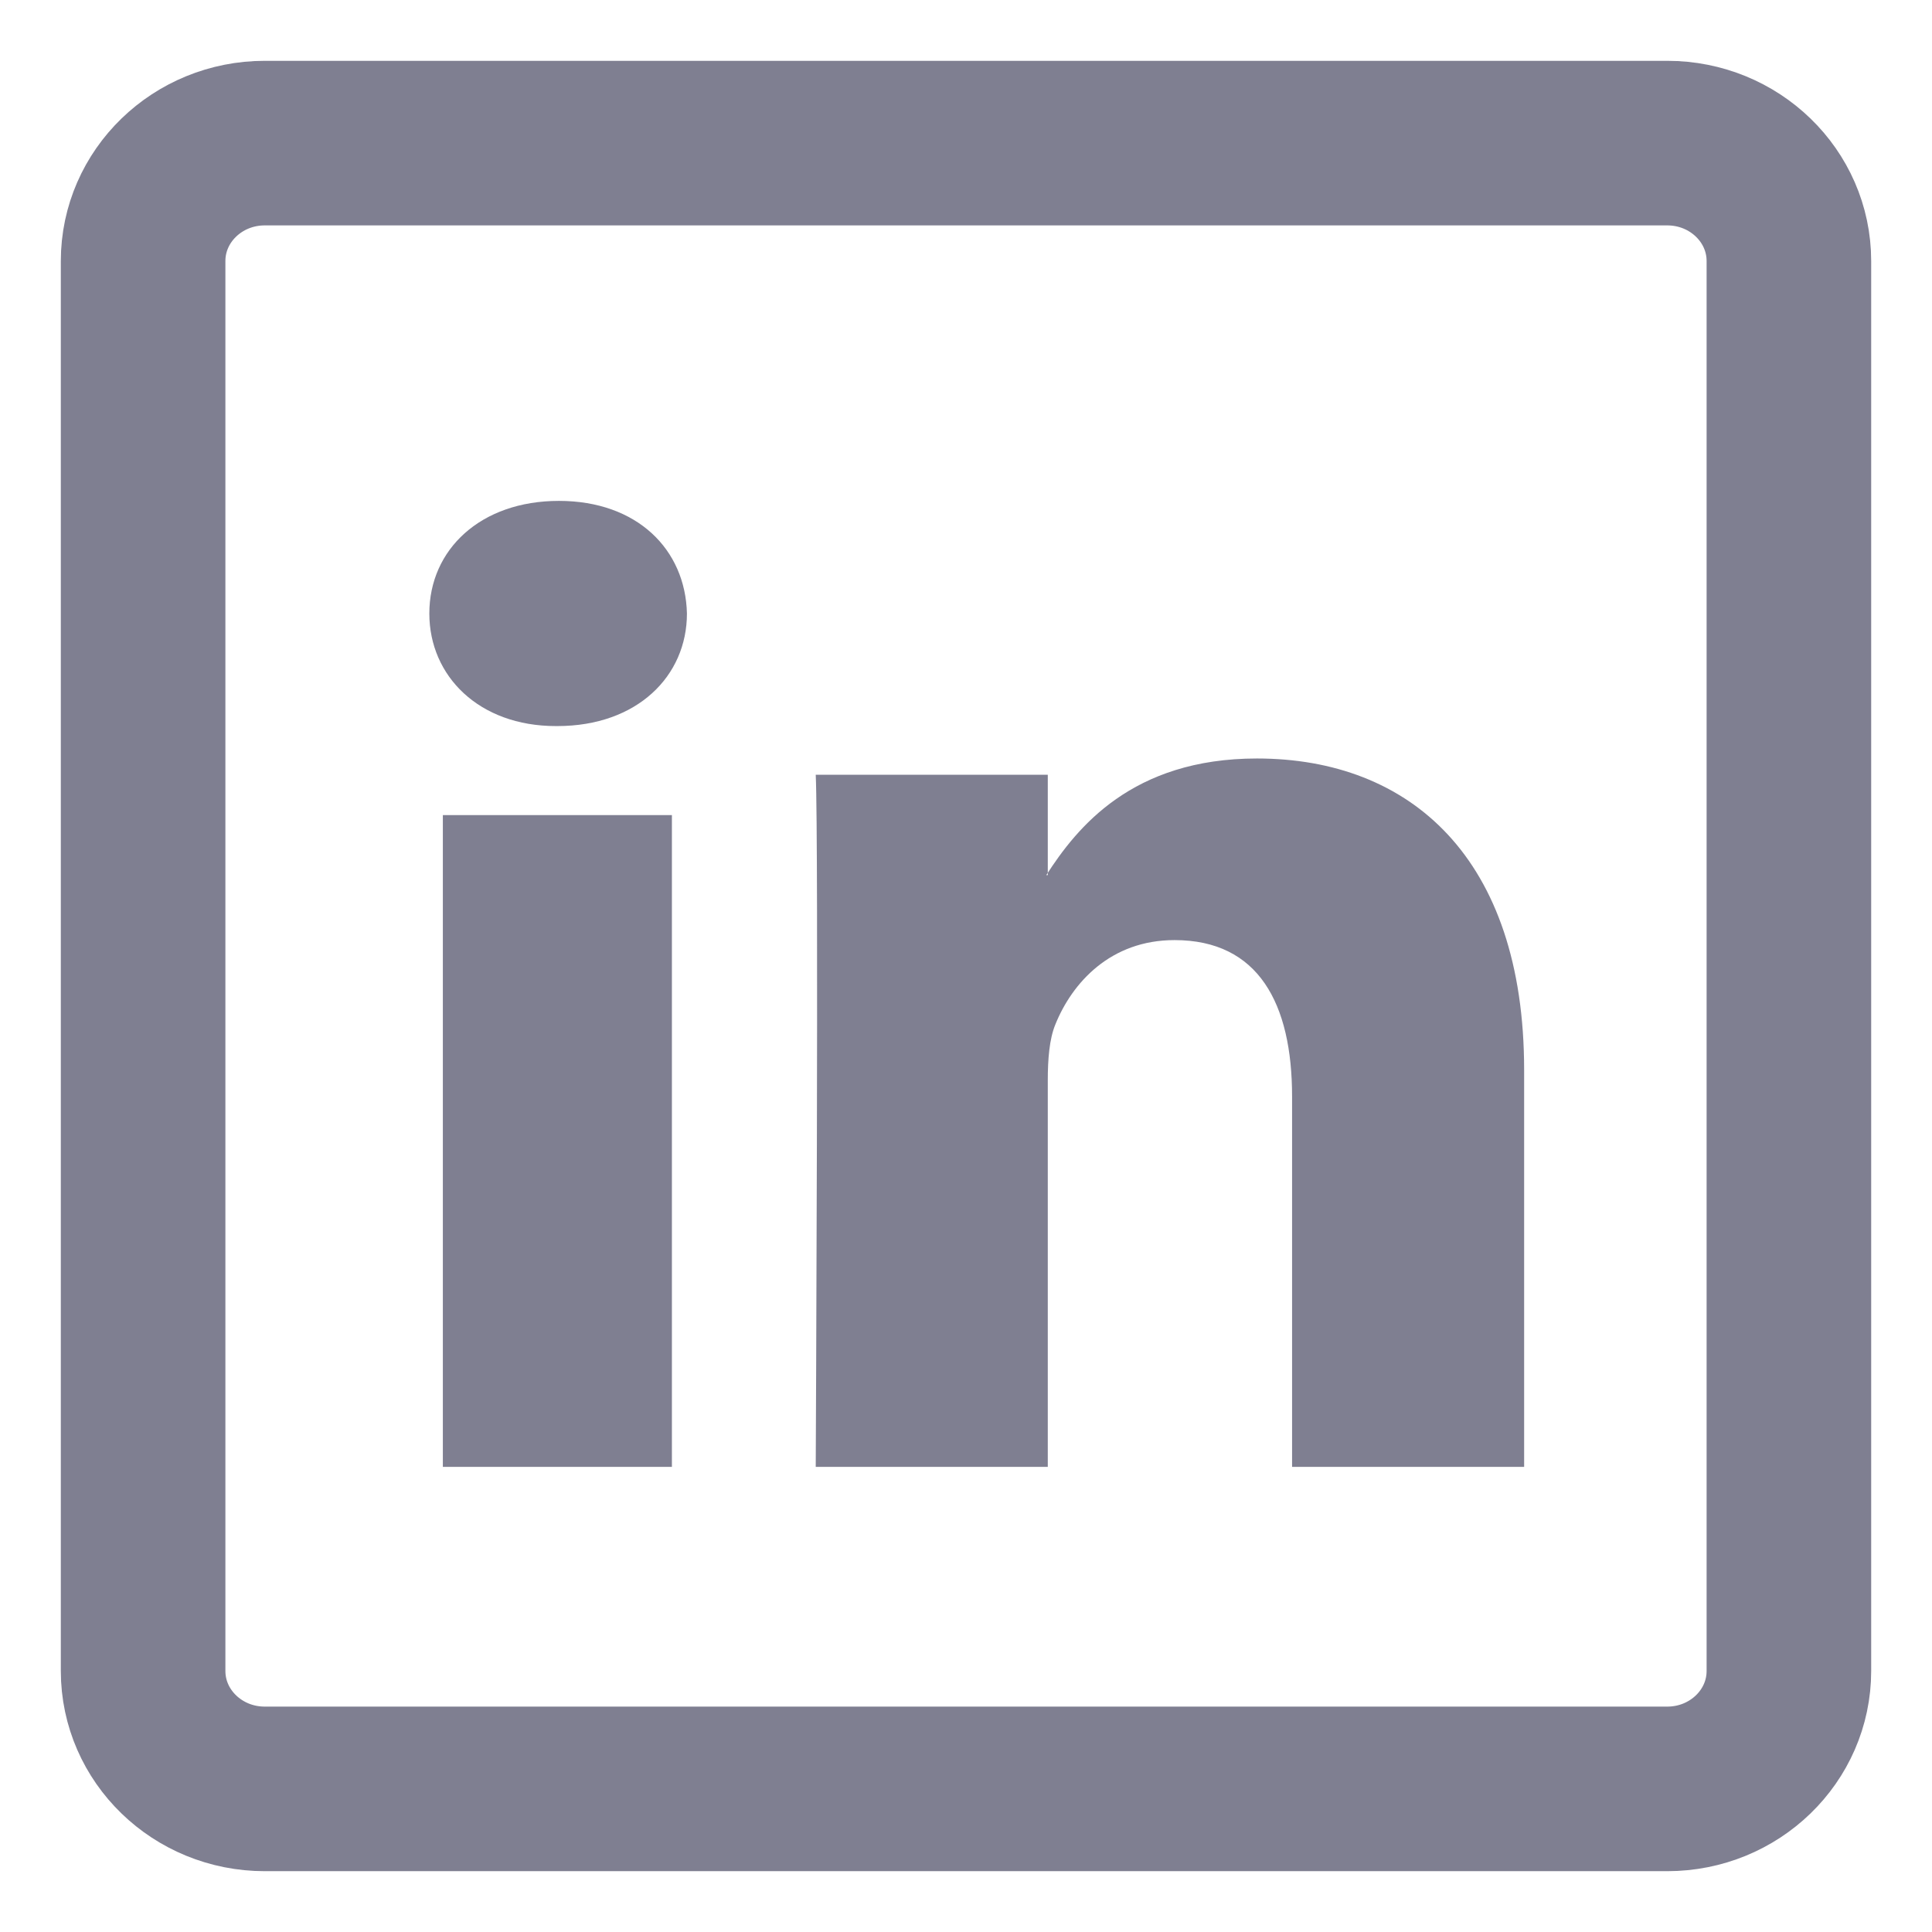
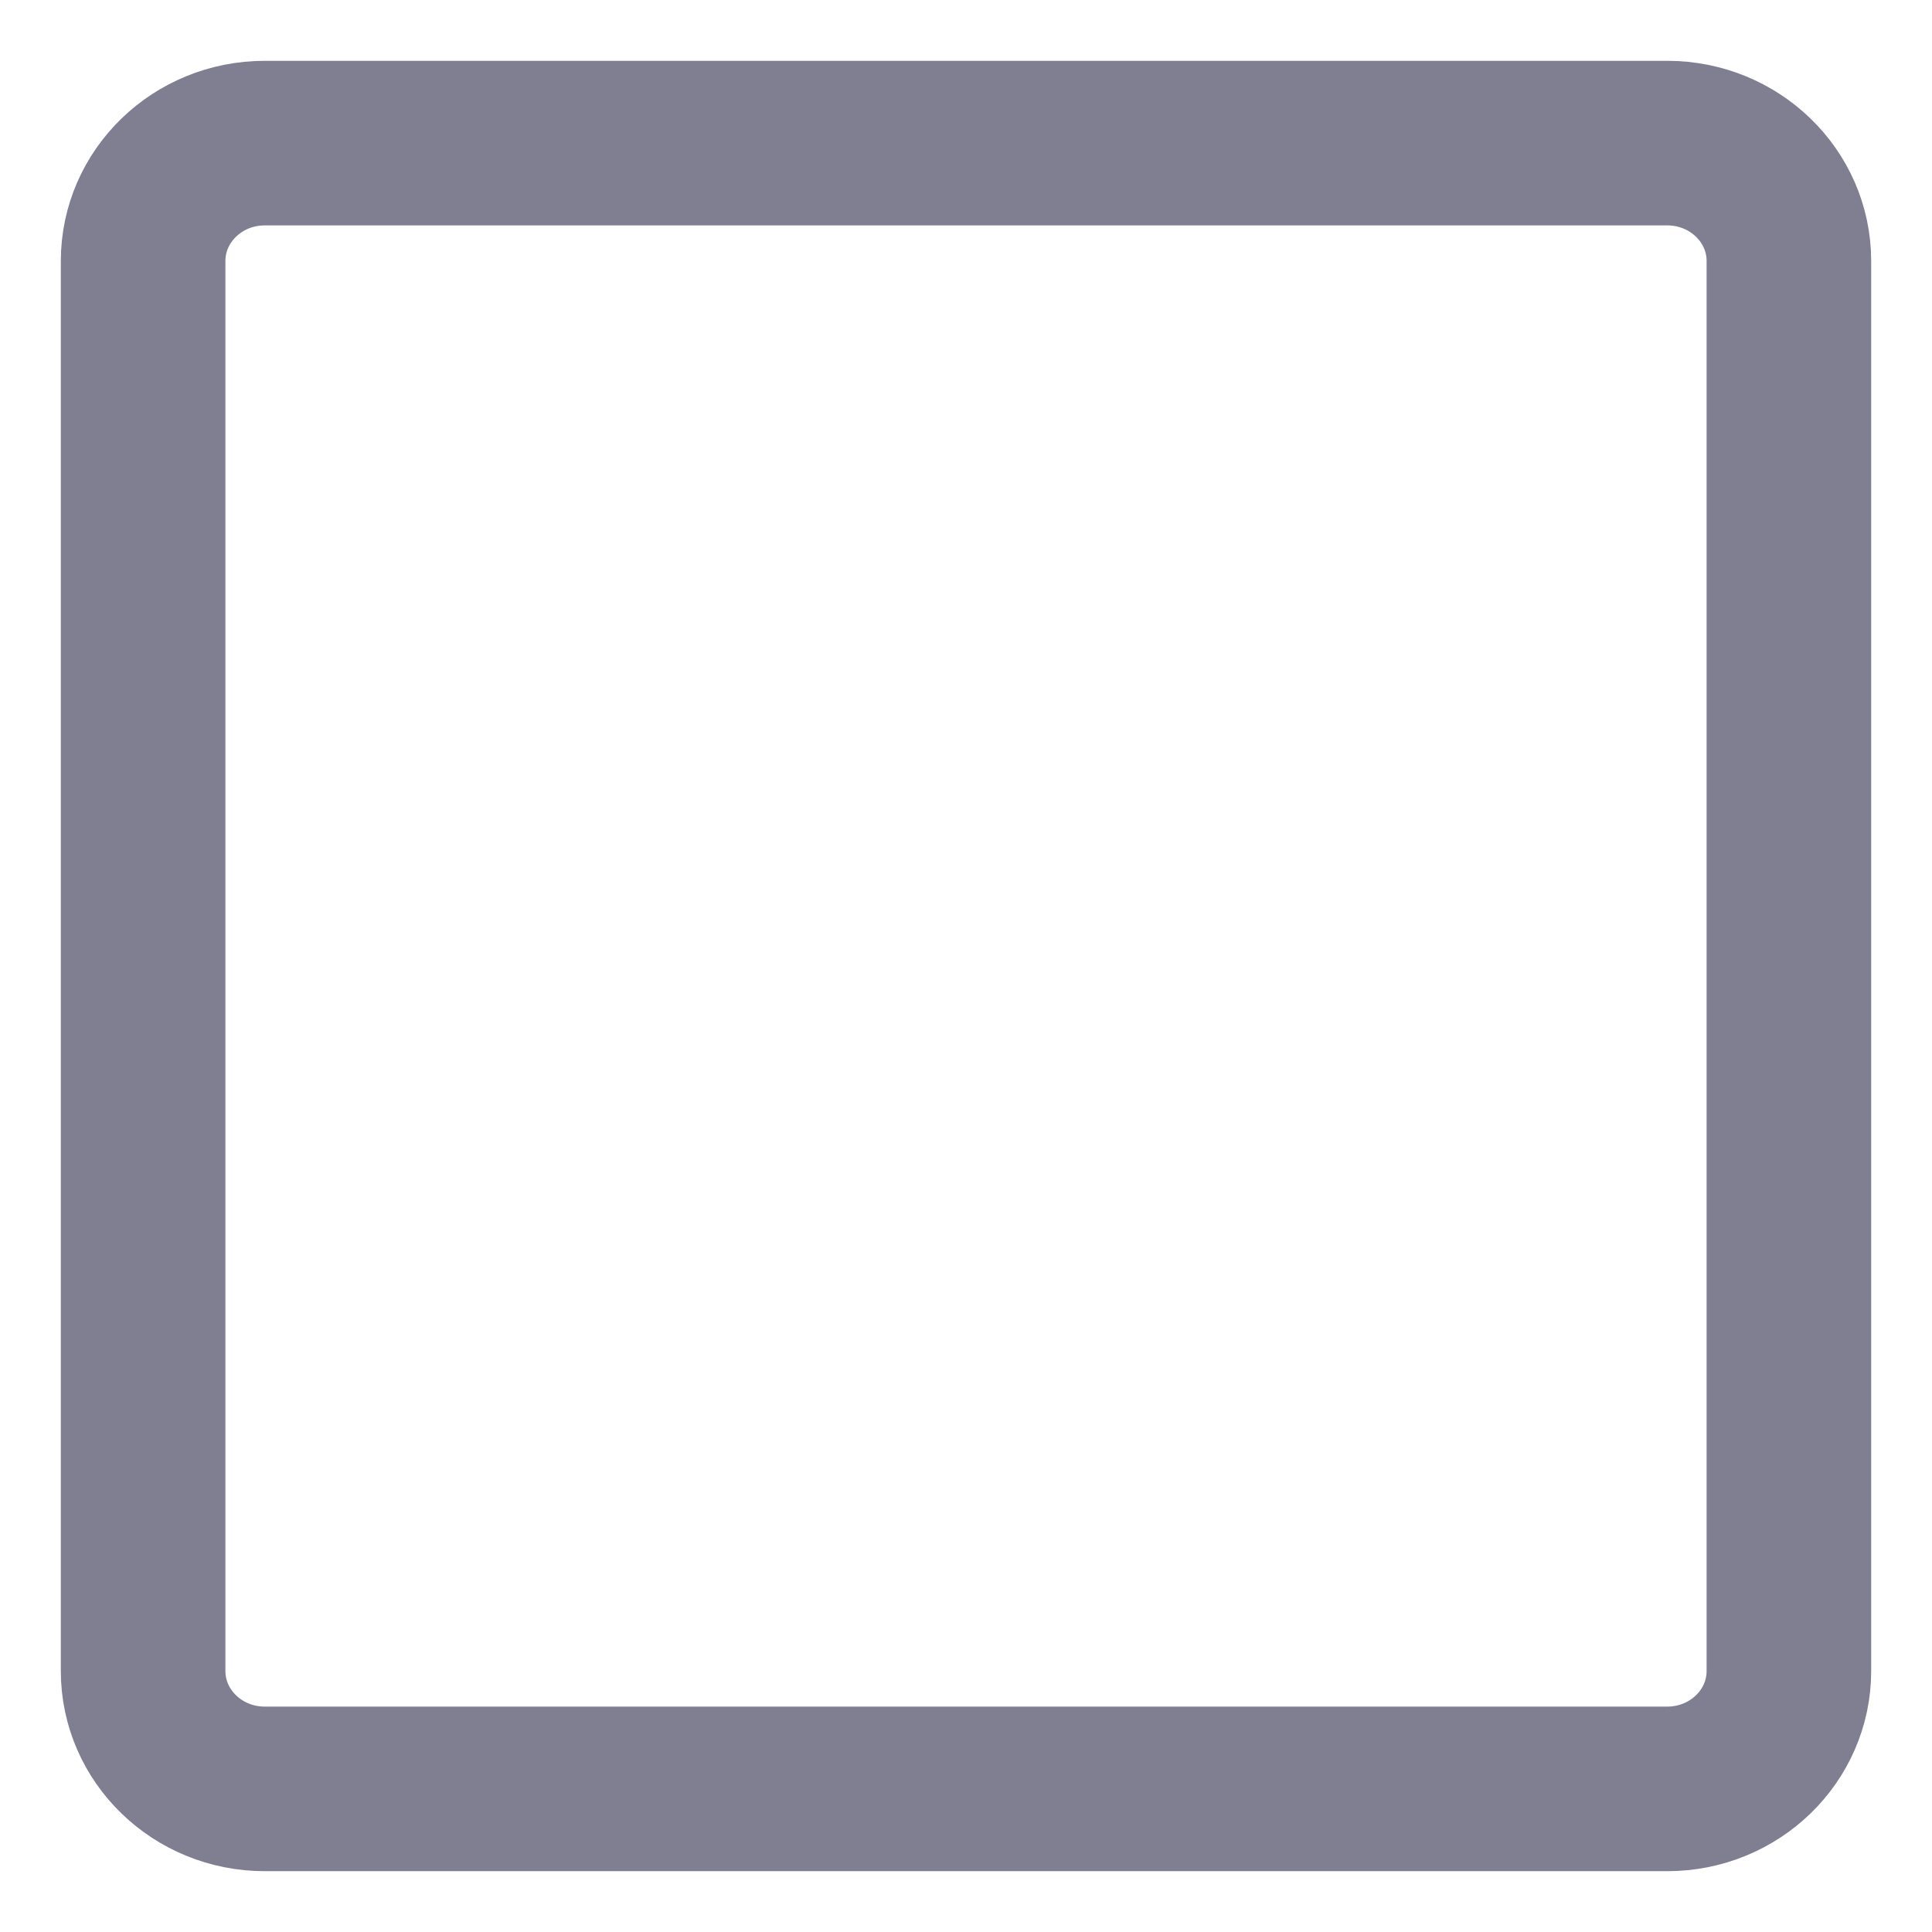
<svg xmlns="http://www.w3.org/2000/svg" width="27px" height="27px" viewBox="0 0 27 27" version="1.1">
  <title>Group 2</title>
  <desc>Created with Sketch.</desc>
  <g id="Page-1" stroke="none" stroke-width="1" fill="none" fill-rule="evenodd">
    <g id="Group-2" transform="translate(2, 2)">
      <path d="M1.7,23 L21.3,23 C22.239,23 23,22.262 23,21.352 L23,1.648 C23,0.738 22.239,0 21.3,0 L1.7,0 C0.761,0 0,0.738 0,1.648 L0,21.352 C0,22.262 0.761,23 1.7,23 Z" id="path14" stroke="#7F7F91" stroke-width="2.3" fill-rule="nonzero" transform="translate(11.5, 11.5) scale(1, -1) translate(-11.5, -11.5) " />
      <g id="Group-3" transform="translate(4, 5)" fill="#7F7F91">
-         <path d="M3.39,1.77635684e-15 L3.39,9.109 L0.189,9.109 L0.189,1.77635684e-15 L3.39,1.77635684e-15 Z M1.789,10.353 C2.905,10.353 3.6,11.052 3.6,11.926 C3.579,12.82 2.905,13.5 1.811,13.5 C0.716,13.5 0,12.82 0,11.926 C0,11.052 0.694,10.353 1.768,10.353 L1.789,10.353 L1.789,10.353 Z" id="path28" transform="translate(1.8, 6.75) scale(1, -1) translate(-1.8, -6.75) " />
-         <path d="M5.4,3.6 L8.643,3.6 L8.643,9.002 C8.643,9.291 8.664,9.58 8.75,9.786 C8.984,10.364 9.518,10.962 10.414,10.962 C11.588,10.962 12.057,10.075 12.057,8.775 L12.057,3.6 L15.3,3.6 L15.3,9.146 C15.3,12.117 13.7,13.5 11.566,13.5 C9.817,13.5 9.048,12.531 8.622,11.87 L8.643,11.87 L8.643,13.273 L5.4,13.273 C5.443,12.365 5.4,3.6 5.4,3.6 L5.4,3.6 Z" id="path30" transform="translate(10.35, 8.55) scale(1, -1) translate(-10.35, -8.55) " />
-       </g>
+         </g>
    </g>
  </g>
</svg>